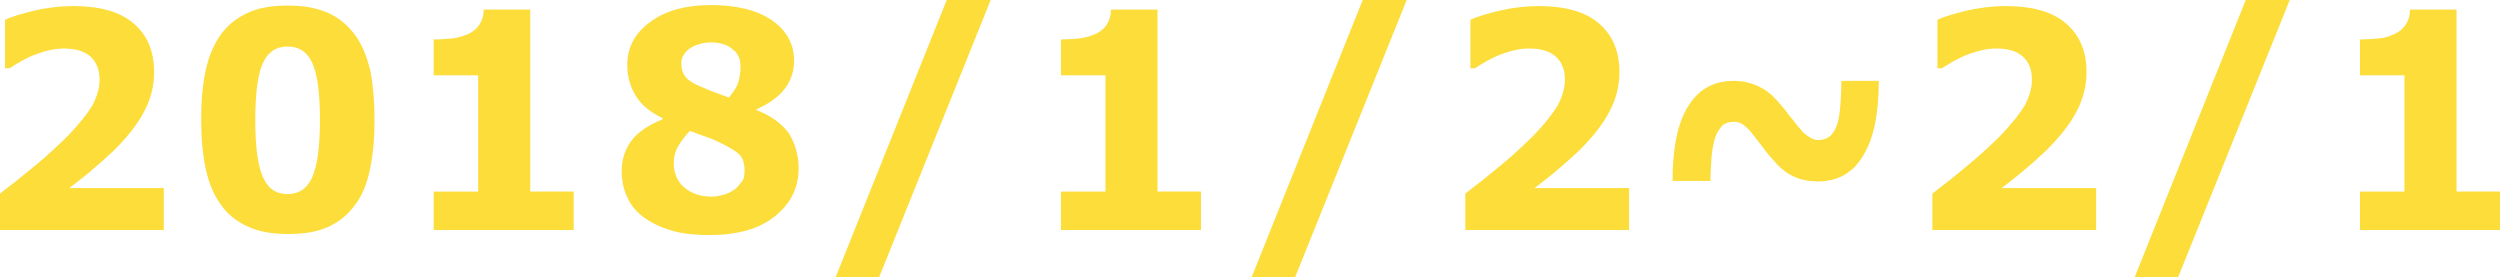
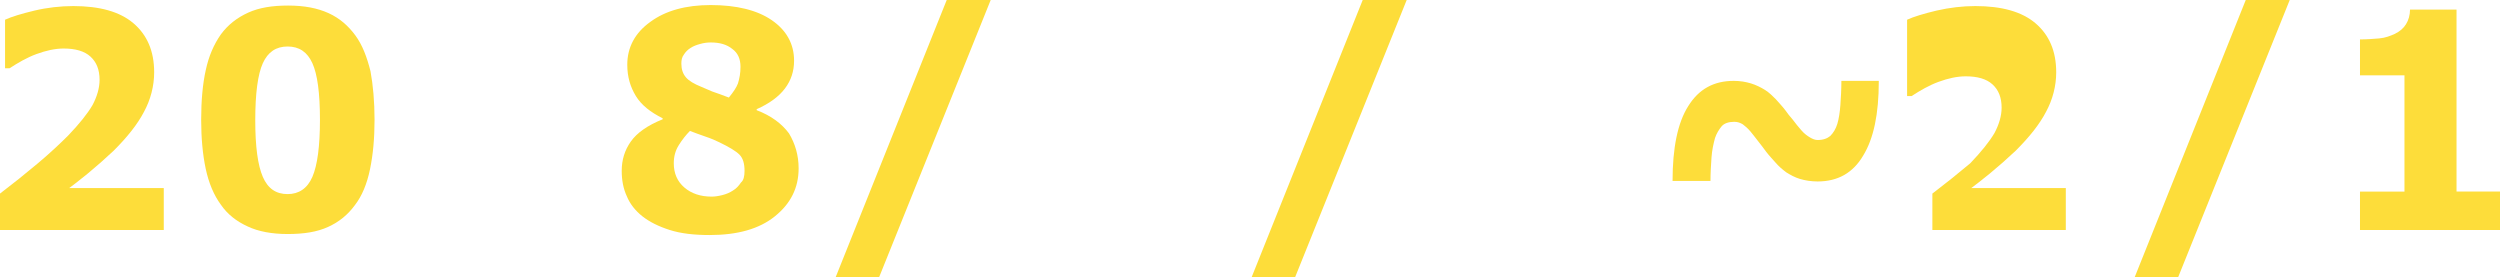
<svg xmlns="http://www.w3.org/2000/svg" version="1.1" id="Layer_1" x="0px" y="0px" viewBox="0 0 494.6 54.9" style="enable-background:new 0 0 494.6 54.9;" xml:space="preserve">
  <style type="text/css">
	.st0{fill:#FDDD3A;}
</style>
  <g>
    <path class="st0" d="M32.6,45.5H0v-7.2c2.5-1.9,5-3.9,7.5-6s4.5-4,6-5.5c2.2-2.3,3.8-4.3,4.8-6c0.9-1.7,1.4-3.4,1.4-5   c0-2-0.6-3.5-1.8-4.6c-1.2-1.1-3-1.6-5.3-1.6c-1.7,0-3.5,0.4-5.4,1.1c-1.9,0.7-3.6,1.7-5.3,2.8H1V3.9c1.3-0.6,3.3-1.2,5.8-1.8   s5.2-0.9,7.7-0.9c5.2,0,9.2,1.1,11.9,3.4s4.1,5.5,4.1,9.7c0,2.7-0.7,5.4-2,7.8c-1.3,2.5-3.3,5-6,7.7c-1.7,1.6-3.4,3.1-5.1,4.5   s-2.9,2.3-3.7,2.9h18.7v8.3H32.6z" />
    <path class="st0" d="M74.1,23.7c0,3.7-0.3,6.9-0.9,9.8c-0.6,2.9-1.6,5.3-3,7.1c-1.4,1.9-3.1,3.3-5.3,4.3c-2.2,1-4.8,1.4-8,1.4   c-3.1,0-5.8-0.5-7.9-1.5c-2.2-1-4-2.4-5.3-4.3c-1.4-1.9-2.4-4.3-3-7.1s-0.9-6.1-0.9-9.7c0-3.8,0.3-7.1,0.9-9.8   c0.6-2.8,1.6-5.1,3-7.1c1.4-1.9,3.2-3.3,5.4-4.3s4.8-1.4,7.9-1.4c3.2,0,5.8,0.5,8,1.5c2.2,1,3.9,2.5,5.3,4.4s2.3,4.3,3,7.1   C73.8,16.8,74.1,20.1,74.1,23.7z M63.3,23.7c0-5.3-0.5-9-1.5-11.2s-2.6-3.3-4.9-3.3S53,10.3,52,12.5s-1.5,6-1.5,11.3   C50.5,29,51,32.7,52,35s2.6,3.4,4.9,3.4c2.2,0,3.9-1.1,4.9-3.4C62.8,32.7,63.3,28.9,63.3,23.7z" />
-     <path class="st0" d="M113.5,45.5H85.8v-7.6h8.8v-23h-8.8V7.8c1.3,0,2.6-0.1,3.8-0.2c1.2-0.2,2.2-0.5,3.1-0.9c1-0.5,1.7-1.1,2.2-1.9   s0.8-1.8,0.8-2.9h9.2v36h8.6V45.5z" />
    <path class="st0" d="M158,33.3c0,3.9-1.6,7-4.7,9.5c-3.1,2.5-7.4,3.7-12.9,3.7c-3.1,0-5.7-0.3-7.9-1s-4-1.6-5.4-2.7   c-1.4-1.1-2.5-2.5-3.1-4c-0.7-1.5-1-3.2-1-5c0-2.2,0.6-4.1,1.8-5.8c1.2-1.7,3.3-3.2,6.3-4.4v-0.2c-2.4-1.2-4.2-2.6-5.3-4.4   s-1.7-3.8-1.7-6.2c0-3.4,1.5-6.3,4.6-8.5c3-2.2,7-3.3,11.9-3.3c5.1,0,9.2,1,12.1,3c2.9,2,4.4,4.7,4.4,8c0,2.1-0.6,3.9-1.8,5.5   s-3.1,3-5.6,4.1v0.2c2.9,1.1,5,2.7,6.4,4.6C157.3,28.4,158,30.7,158,33.3z M147.3,33.8c0-1.4-0.3-2.5-1-3.2s-2-1.5-4.1-2.5   c-0.6-0.3-1.5-0.7-2.7-1.1s-2.2-0.8-3-1.1c-0.8,0.8-1.5,1.7-2.2,2.8s-1,2.3-1,3.6c0,2,0.7,3.6,2.1,4.8c1.4,1.2,3.2,1.8,5.4,1.8   c0.6,0,1.3-0.1,2.1-0.3s1.5-0.5,2.1-0.9c0.7-0.4,1.2-1,1.6-1.6C147.1,35.7,147.3,34.9,147.3,33.8z M146.5,13.2   c0-1.5-0.5-2.7-1.6-3.5c-1.1-0.9-2.5-1.3-4.3-1.3c-0.7,0-1.4,0.1-2.1,0.3s-1.3,0.4-1.9,0.8c-0.5,0.3-1,0.8-1.3,1.3   c-0.4,0.5-0.5,1.1-0.5,1.8c0,1.1,0.3,2,0.9,2.7s1.6,1.3,3.1,1.9c0.5,0.2,1.2,0.5,2.1,0.9c0.9,0.3,2,0.7,3.3,1.2   c0.9-1.1,1.5-2,1.8-2.8C146.3,15.5,146.5,14.5,146.5,13.2z" />
    <path class="st0" d="M196,0l-22.1,54.9h-8.6l22-54.9H196z" />
-     <path class="st0" d="M237.6,45.5h-27.7v-7.6h8.8v-23h-8.8V7.8c1.3,0,2.6-0.1,3.8-0.2c1.2-0.2,2.2-0.5,3.1-0.9   c1-0.5,1.7-1.1,2.2-1.9s0.8-1.8,0.8-2.9h9.2v36h8.6L237.6,45.5L237.6,45.5z" />
    <path class="st0" d="M278.3,0l-22.1,54.9h-8.6l22-54.9H278.3z" />
-     <path class="st0" d="M322.5,45.5h-32.6v-7.2c2.5-1.9,5-3.9,7.5-6s4.5-4,6-5.5c2.2-2.3,3.8-4.3,4.8-6c0.9-1.7,1.4-3.4,1.4-5   c0-2-0.6-3.5-1.8-4.6c-1.2-1.1-3-1.6-5.3-1.6c-1.7,0-3.5,0.4-5.4,1.1c-1.9,0.7-3.6,1.7-5.3,2.8h-0.9V3.9c1.3-0.6,3.3-1.2,5.8-1.8   c2.6-0.6,5.2-0.9,7.7-0.9c5.2,0,9.2,1.1,11.9,3.4c2.7,2.3,4.1,5.5,4.1,9.7c0,2.7-0.7,5.4-2,7.8c-1.3,2.5-3.3,5-6,7.7   c-1.7,1.6-3.4,3.1-5.1,4.5s-2.9,2.3-3.7,2.9h18.7v8.3H322.5z" />
    <path class="st0" d="M371.7,16.1c0,6.4-1,11.3-3.1,14.7c-2,3.4-5,5.1-9,5.1c-1.3,0-2.5-0.2-3.5-0.5s-1.9-0.8-2.7-1.3   c-0.8-0.6-1.5-1.2-2.1-1.9s-1.3-1.4-1.9-2.2c-0.4-0.6-1-1.3-1.6-2.1s-1.1-1.4-1.5-1.9c-0.5-0.6-1.1-1.1-1.5-1.4   c-0.5-0.3-1-0.5-1.7-0.5c-1.1,0-2,0.3-2.5,0.9s-1,1.4-1.3,2.3c-0.3,1.1-0.6,2.4-0.7,3.9c-0.1,1.5-0.2,3.1-0.2,4.6h-7.5   c0-6.5,1-11.5,3.1-14.8c2.1-3.4,5.1-5,9-5c1.3,0,2.4,0.2,3.4,0.5s2,0.8,2.8,1.3s1.5,1.2,2.1,1.8c0.6,0.7,1.3,1.4,1.9,2.2   c0.4,0.6,0.9,1.2,1.5,1.9c0.5,0.7,1.1,1.4,1.7,2.1s1.2,1.1,1.7,1.4s1,0.5,1.5,0.5c1.1,0,1.9-0.3,2.5-0.8c0.6-0.6,1.1-1.4,1.4-2.4   s0.5-2.3,0.6-3.7s0.2-3.1,0.2-4.8h7.4V16.1z" />
-     <path class="st0" d="M414.9,45.5h-32.6v-7.2c2.5-1.9,5-3.9,7.5-6s4.5-4,6-5.5c2.2-2.3,3.8-4.3,4.8-6c0.9-1.7,1.4-3.4,1.4-5   c0-2-0.6-3.5-1.8-4.6c-1.2-1.1-3-1.6-5.3-1.6c-1.7,0-3.5,0.4-5.4,1.1c-1.9,0.7-3.6,1.7-5.3,2.8h-0.9V3.9c1.3-0.6,3.3-1.2,5.8-1.8   c2.6-0.6,5.2-0.9,7.7-0.9c5.2,0,9.2,1.1,11.9,3.4c2.7,2.3,4.1,5.5,4.1,9.7c0,2.7-0.7,5.4-2,7.8c-1.3,2.5-3.3,5-6,7.7   c-1.7,1.6-3.4,3.1-5.1,4.5s-2.9,2.3-3.7,2.9h18.7v8.3H414.9z" />
+     <path class="st0" d="M414.9,45.5h-32.6v-7.2c2.5-1.9,5-3.9,7.5-6c2.2-2.3,3.8-4.3,4.8-6c0.9-1.7,1.4-3.4,1.4-5   c0-2-0.6-3.5-1.8-4.6c-1.2-1.1-3-1.6-5.3-1.6c-1.7,0-3.5,0.4-5.4,1.1c-1.9,0.7-3.6,1.7-5.3,2.8h-0.9V3.9c1.3-0.6,3.3-1.2,5.8-1.8   c2.6-0.6,5.2-0.9,7.7-0.9c5.2,0,9.2,1.1,11.9,3.4c2.7,2.3,4.1,5.5,4.1,9.7c0,2.7-0.7,5.4-2,7.8c-1.3,2.5-3.3,5-6,7.7   c-1.7,1.6-3.4,3.1-5.1,4.5s-2.9,2.3-3.7,2.9h18.7v8.3H414.9z" />
    <path class="st0" d="M453,0l-22.1,54.9h-8.6l22-54.9H453z" />
    <path class="st0" d="M494.6,45.5h-27.7v-7.6h8.8v-23h-8.8V7.8c1.3,0,2.6-0.1,3.8-0.2s2.2-0.5,3.1-0.9c1-0.5,1.7-1.1,2.2-1.9   s0.8-1.8,0.8-2.9h9.2v36h8.6V45.5z" />
  </g>
</svg>